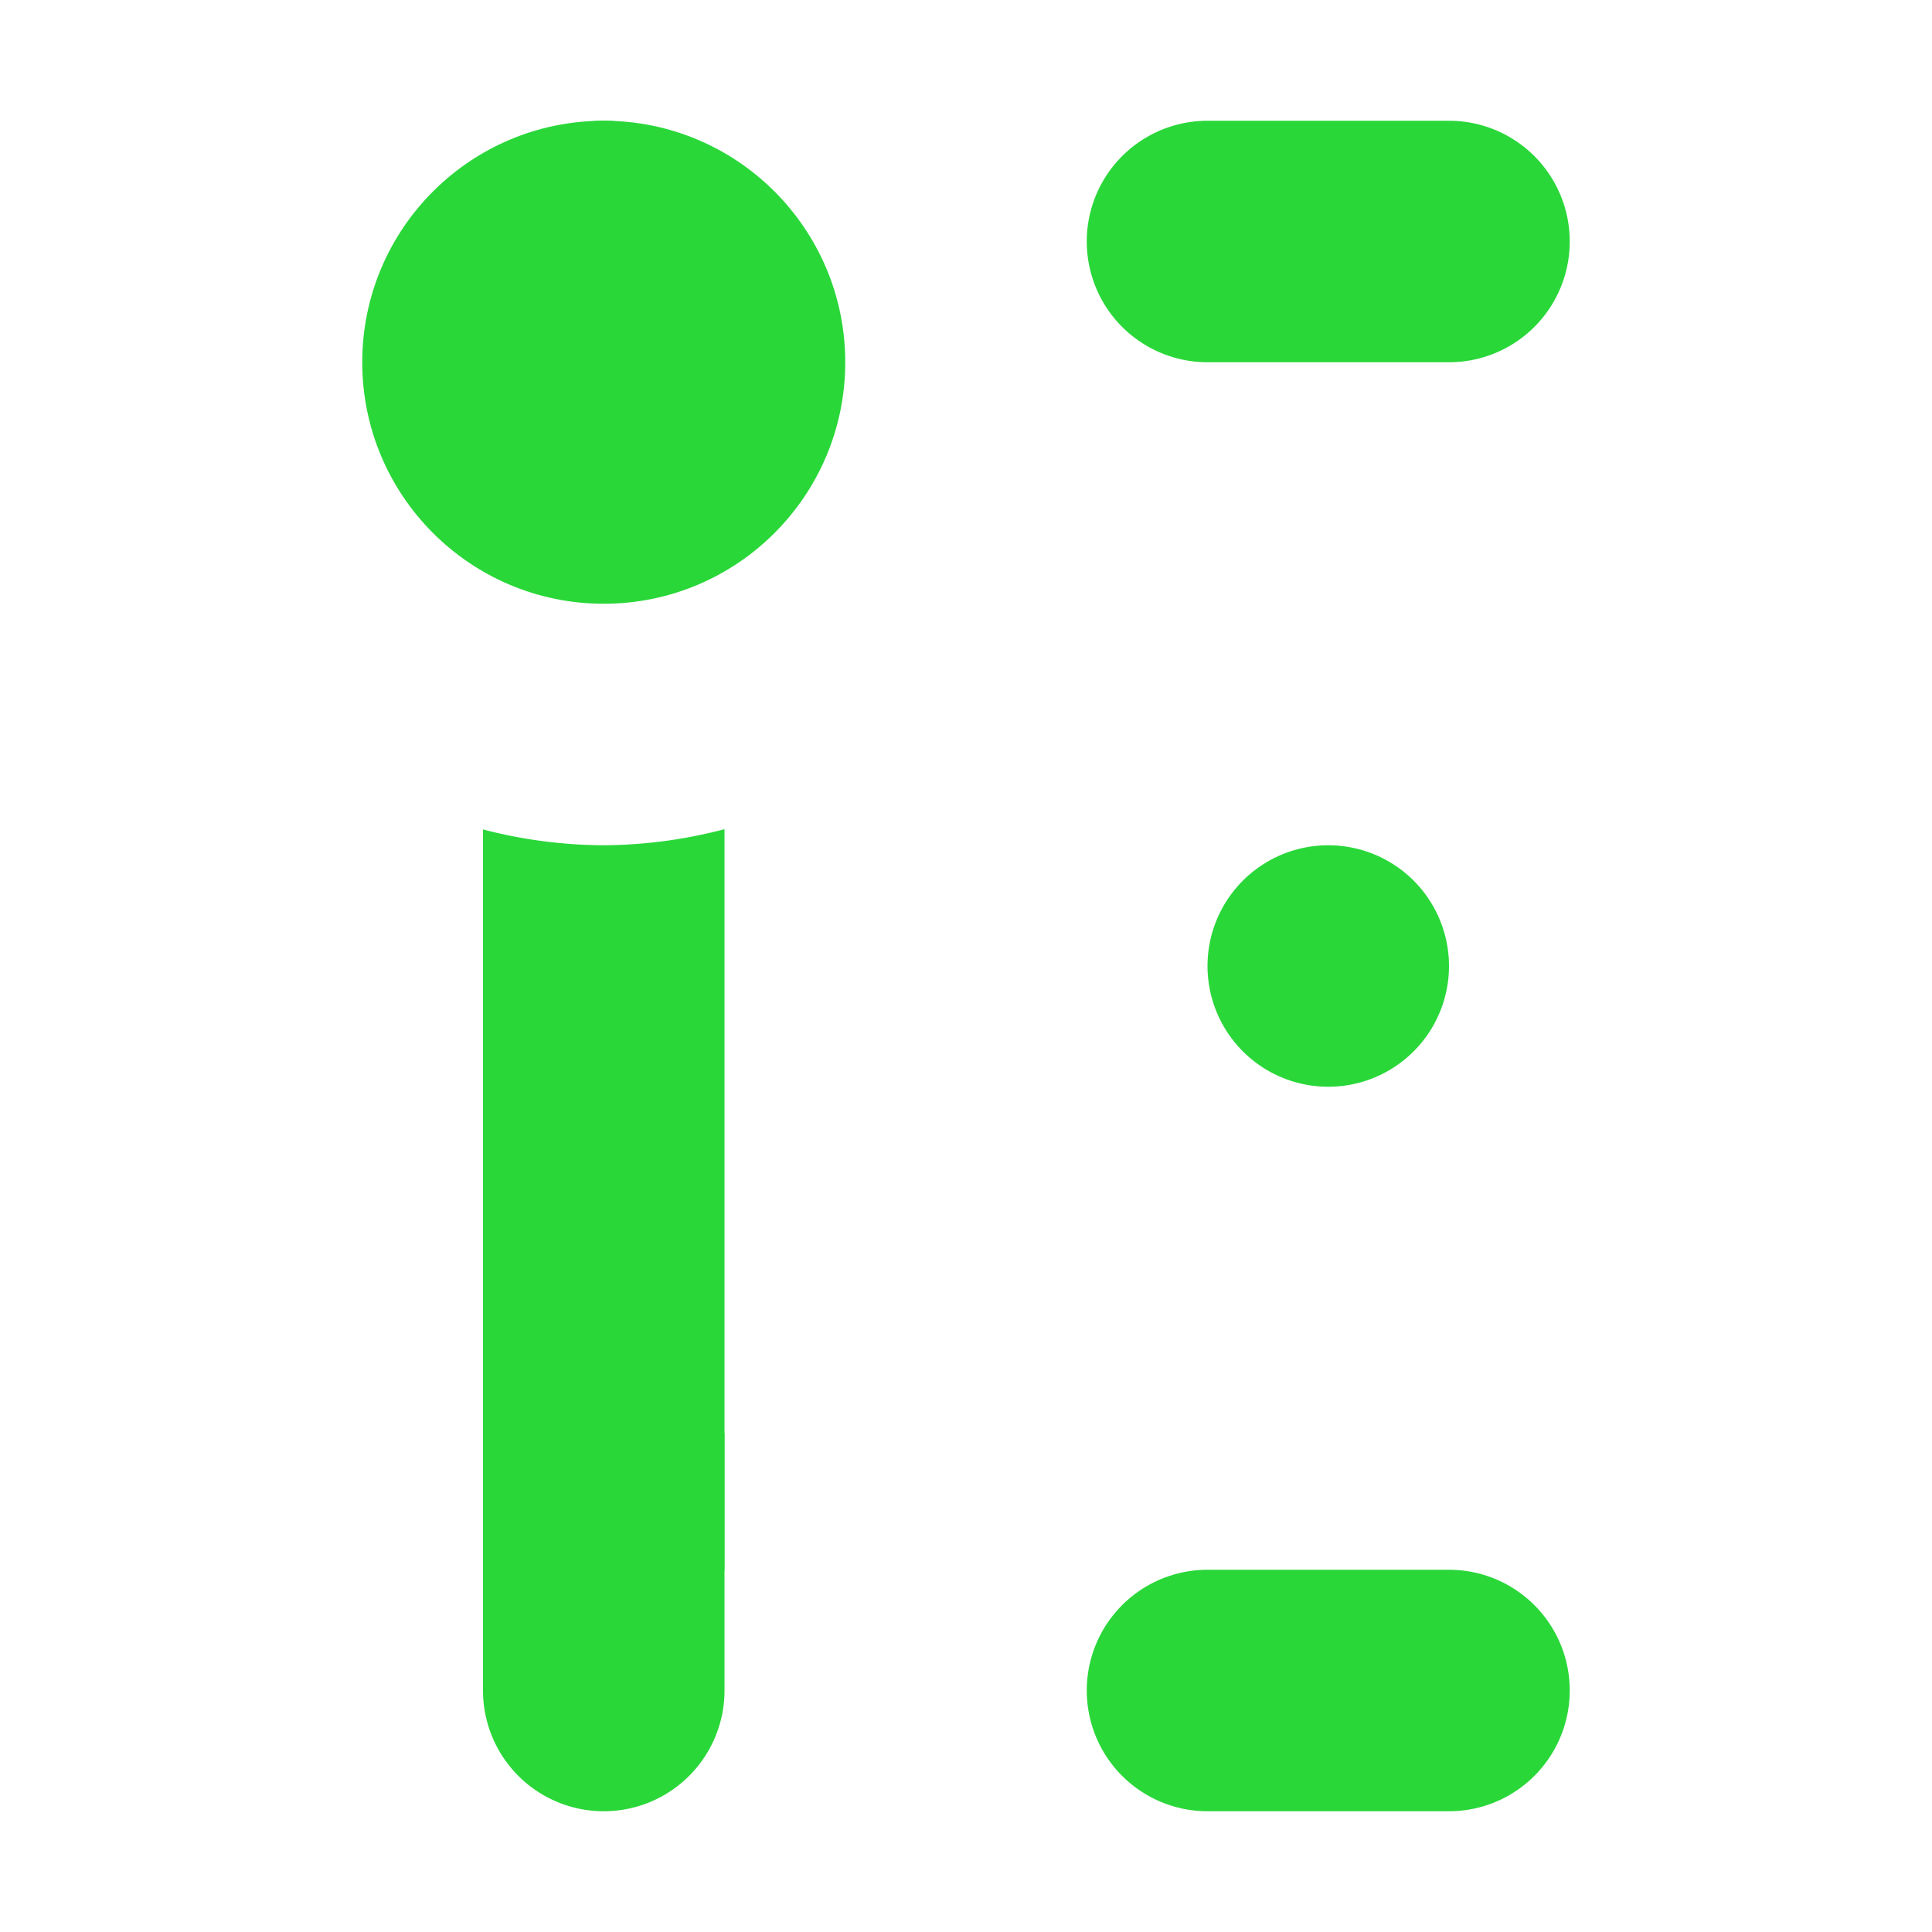
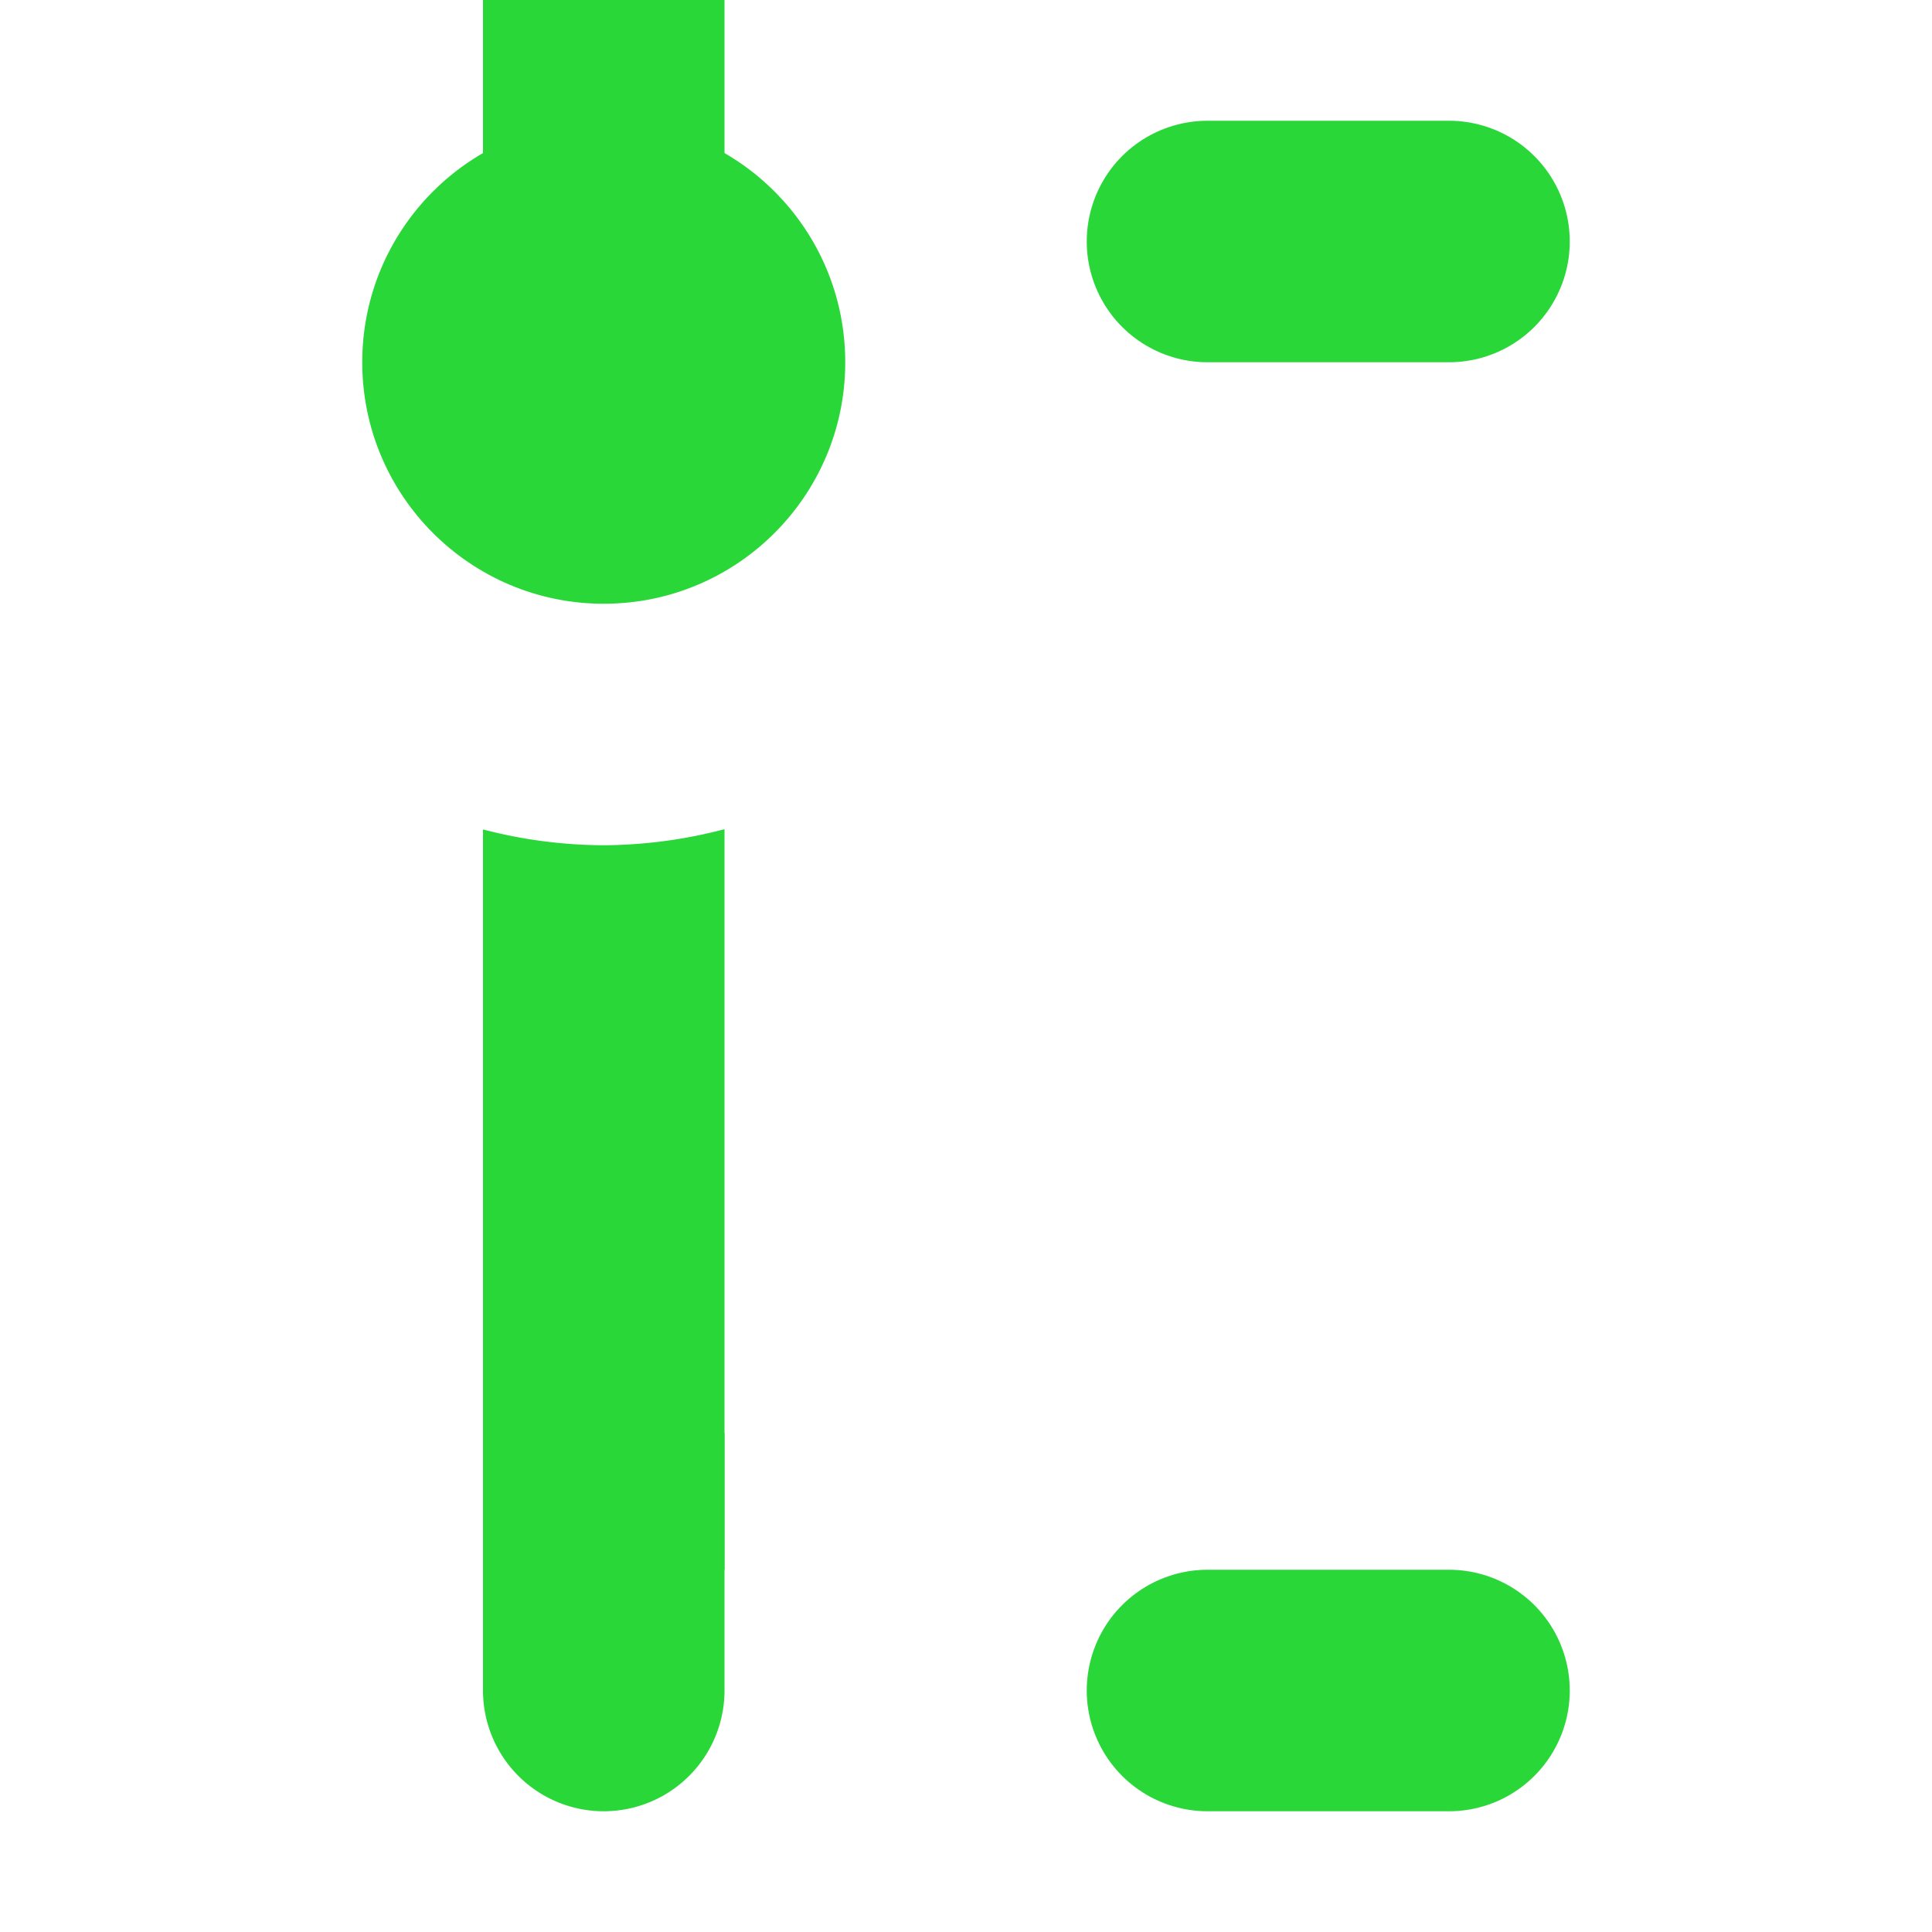
<svg xmlns="http://www.w3.org/2000/svg" width="16" height="16" version="1.1" viewBox="0 0 16 16">
  <g transform="translate(0 -1036.4)">
-     <path d="m6 1050.4a1 1 0 1 1 -2 0v-2.131a4 4 0 0 0 1 0.131 4 4 0 0 0 1 -0.133zm0-9.869a4 4 0 0 0 -1 -0.131 4 4 0 0 0 -1 0.133v-2.133a1 1 0 1 1 2 0z" color="#000000" color-rendering="auto" dominant-baseline="auto" fill="#29d739" image-rendering="auto" shape-rendering="auto" solid-color="#000000" style="font-feature-settings:normal;font-variant-alternates:normal;font-variant-caps:normal;font-variant-ligatures:normal;font-variant-numeric:normal;font-variant-position:normal;isolation:auto;mix-blend-mode:normal;shape-padding:0;text-decoration-color:#000000;text-decoration-line:none;text-decoration-style:solid;text-indent:0;text-orientation:mixed;text-transform:none;white-space:normal" />
+     <path d="m6 1050.4a1 1 0 1 1 -2 0v-2.131a4 4 0 0 0 1 0.131 4 4 0 0 0 1 -0.133m0-9.869a4 4 0 0 0 -1 -0.131 4 4 0 0 0 -1 0.133v-2.133a1 1 0 1 1 2 0z" color="#000000" color-rendering="auto" dominant-baseline="auto" fill="#29d739" image-rendering="auto" shape-rendering="auto" solid-color="#000000" style="font-feature-settings:normal;font-variant-alternates:normal;font-variant-caps:normal;font-variant-ligatures:normal;font-variant-numeric:normal;font-variant-position:normal;isolation:auto;mix-blend-mode:normal;shape-padding:0;text-decoration-color:#000000;text-decoration-line:none;text-decoration-style:solid;text-indent:0;text-orientation:mixed;text-transform:none;white-space:normal" />
    <circle transform="matrix(0,-1,-1,0,0,0)" cx="-1039.4" cy="-5" r="2" fill="#29d739" />
    <path d="m12 1038.4h-2" fill="none" stroke="#29d739" stroke-linecap="round" stroke-width="2" />
-     <path d="m11 1044.4v0" fill="none" stroke="#29d739" stroke-linecap="round" stroke-width="2" />
    <path d="m12 1050.4h-2" fill="none" stroke="#29d739" stroke-linecap="round" stroke-width="2" />
    <path d="m6 1049.4h-2v-6.131a4 4 0 0 0 1 0.131 4 4 0 0 0 1 -0.133z" fill="#29d739" />
  </g>
</svg>